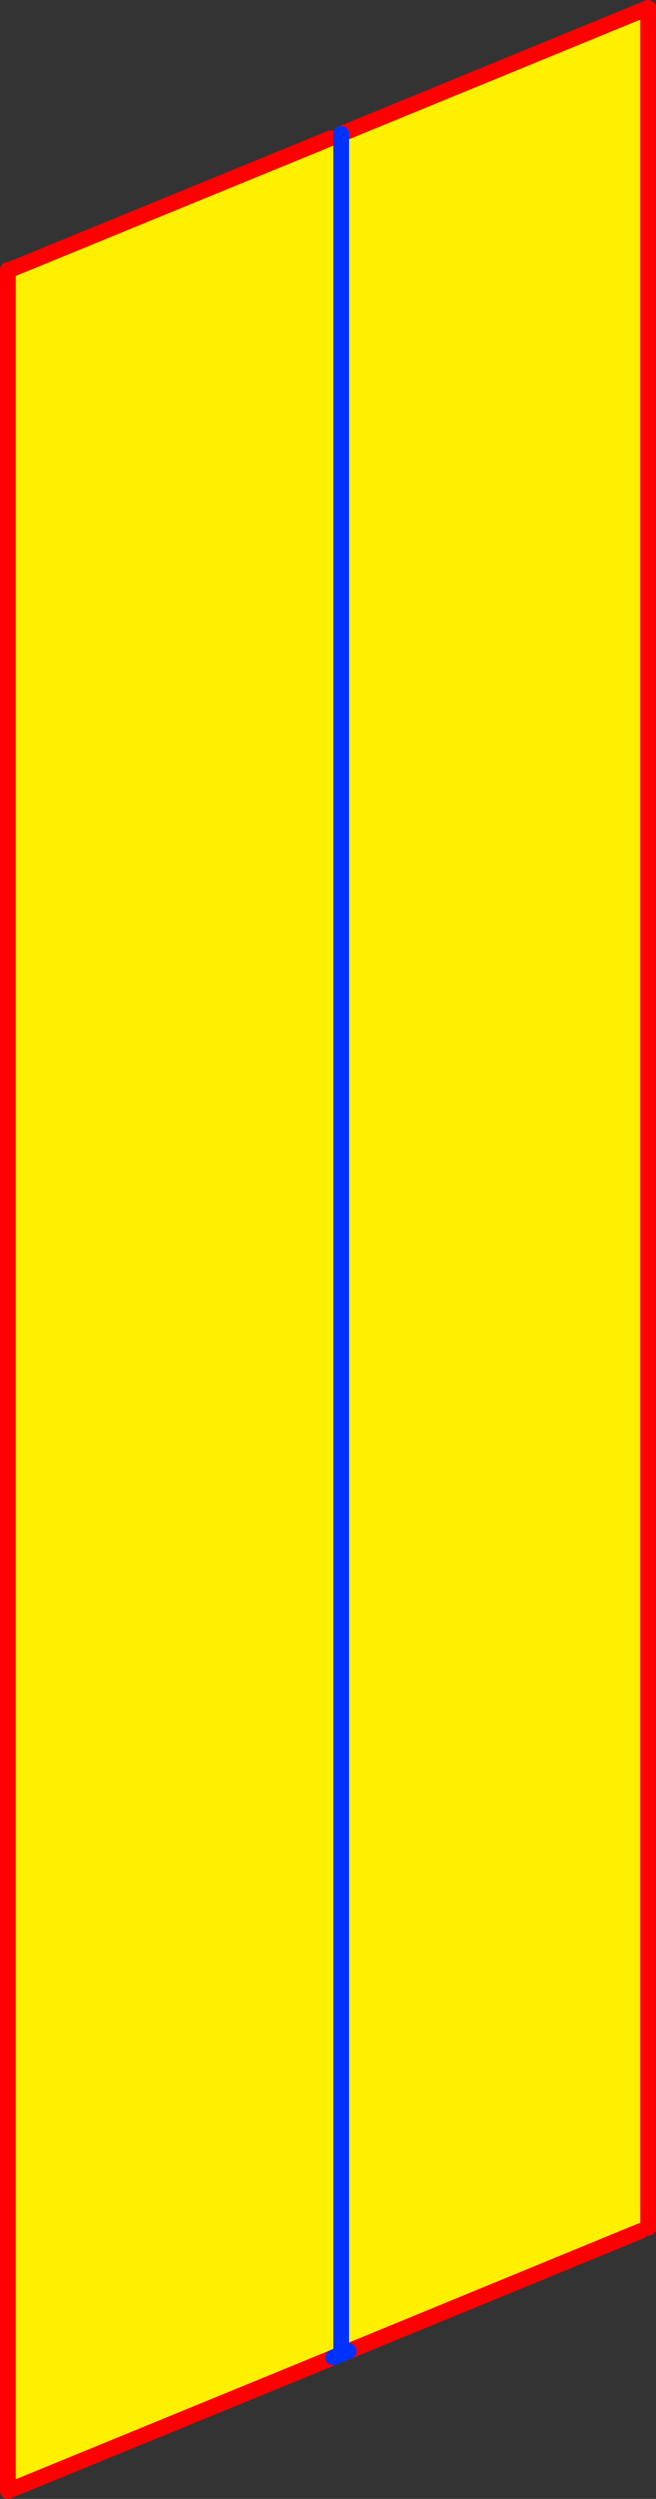
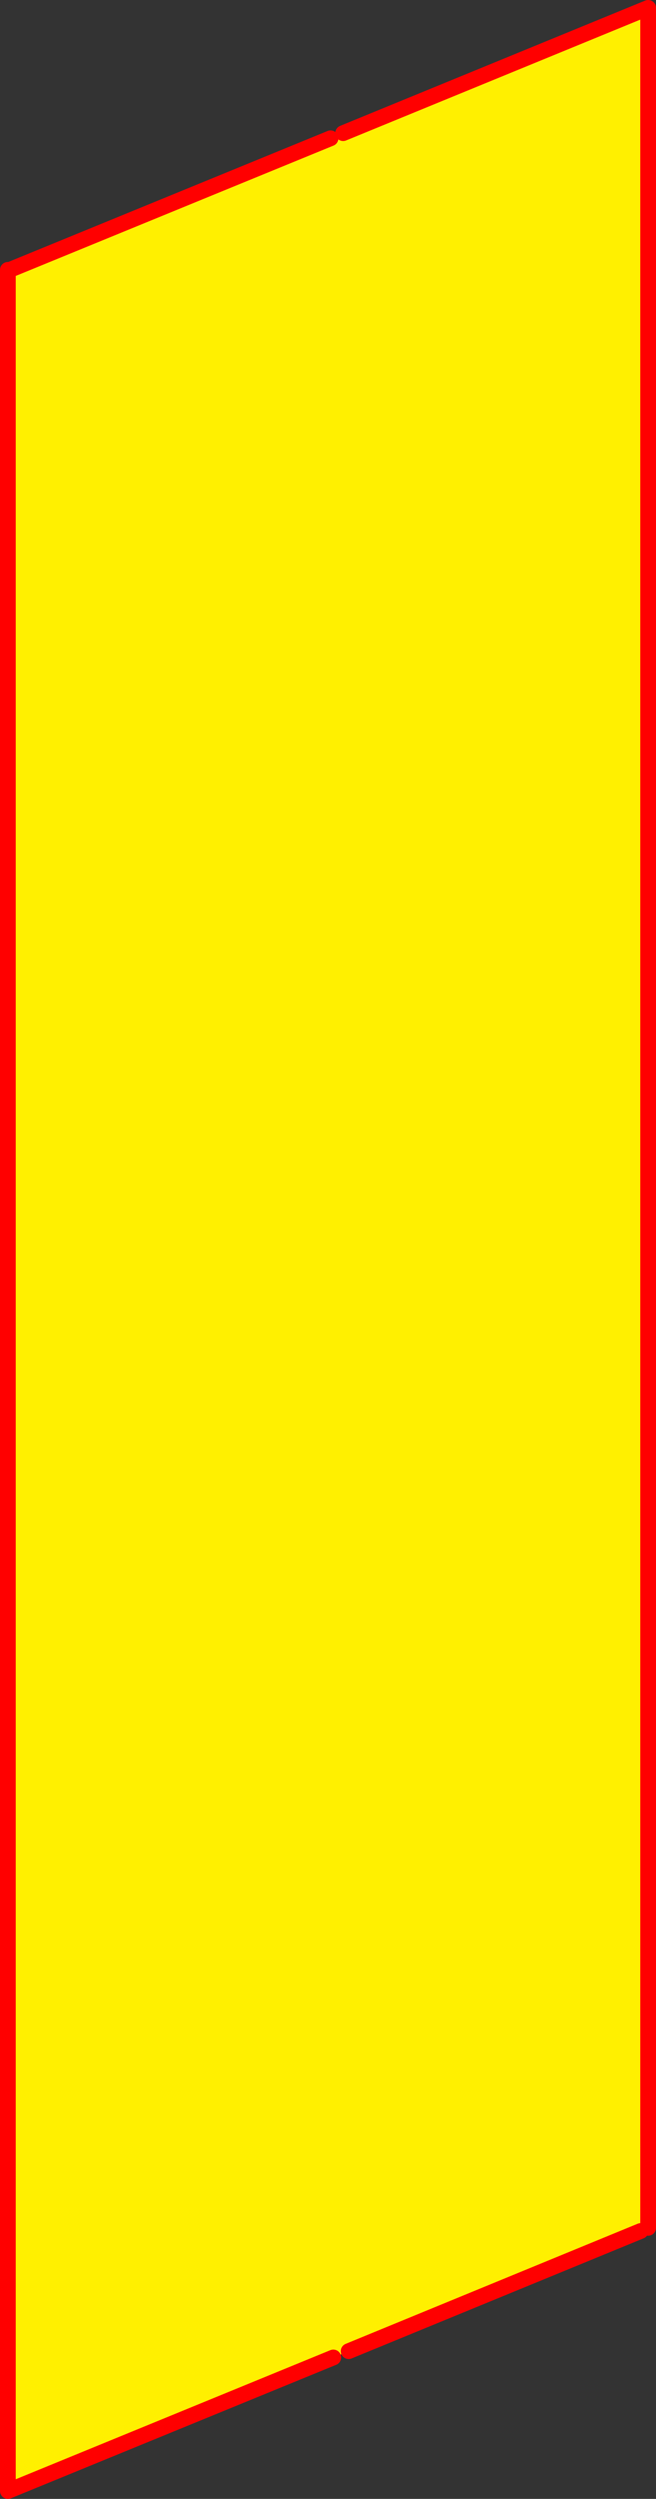
<svg xmlns="http://www.w3.org/2000/svg" height="317.15px" width="83.35px">
  <rect width="100%" height="100%" fill="#333333" stroke="none" />
  <g transform="matrix(1.0, 0.0, 0.0, 1.0, 41.65, 158.55)">
    <path d="M-40.65 -124.3 L-40.4 -124.3 0.35 -141.0 1.7 -141.55 1.95 -141.65 40.7 -157.55 40.7 124.2 39.75 124.6 2.65 139.85 1.7 140.25 0.7 140.65 -40.65 157.6 -40.65 -124.3 M2.65 139.85 L1.7 139.85 1.7 140.2 2.65 139.85 M1.7 -141.55 L1.7 139.85 1.7 -141.55 M1.7 140.25 L1.7 140.2 0.7 140.65 1.7 140.2 1.7 140.25" fill="#fff000" fill-rule="evenodd" stroke="none" />
    <path d="M-40.4 -124.3 L0.35 -141.0 M1.95 -141.65 L40.7 -157.55 40.7 124.2 M39.75 124.6 L2.65 139.85 M0.7 140.65 L-40.65 157.6 -40.65 -124.3" fill="none" stroke="#ff0000" stroke-linecap="round" stroke-linejoin="round" stroke-width="2.0" />
-     <path d="M1.7 139.85 L1.7 140.2 2.65 139.85 M0.7 140.65 L1.7 140.2 1.7 140.25 M1.7 139.85 L1.7 -141.55" fill="none" stroke="#0032ff" stroke-linecap="round" stroke-linejoin="round" stroke-width="2.0" />
  </g>
</svg>